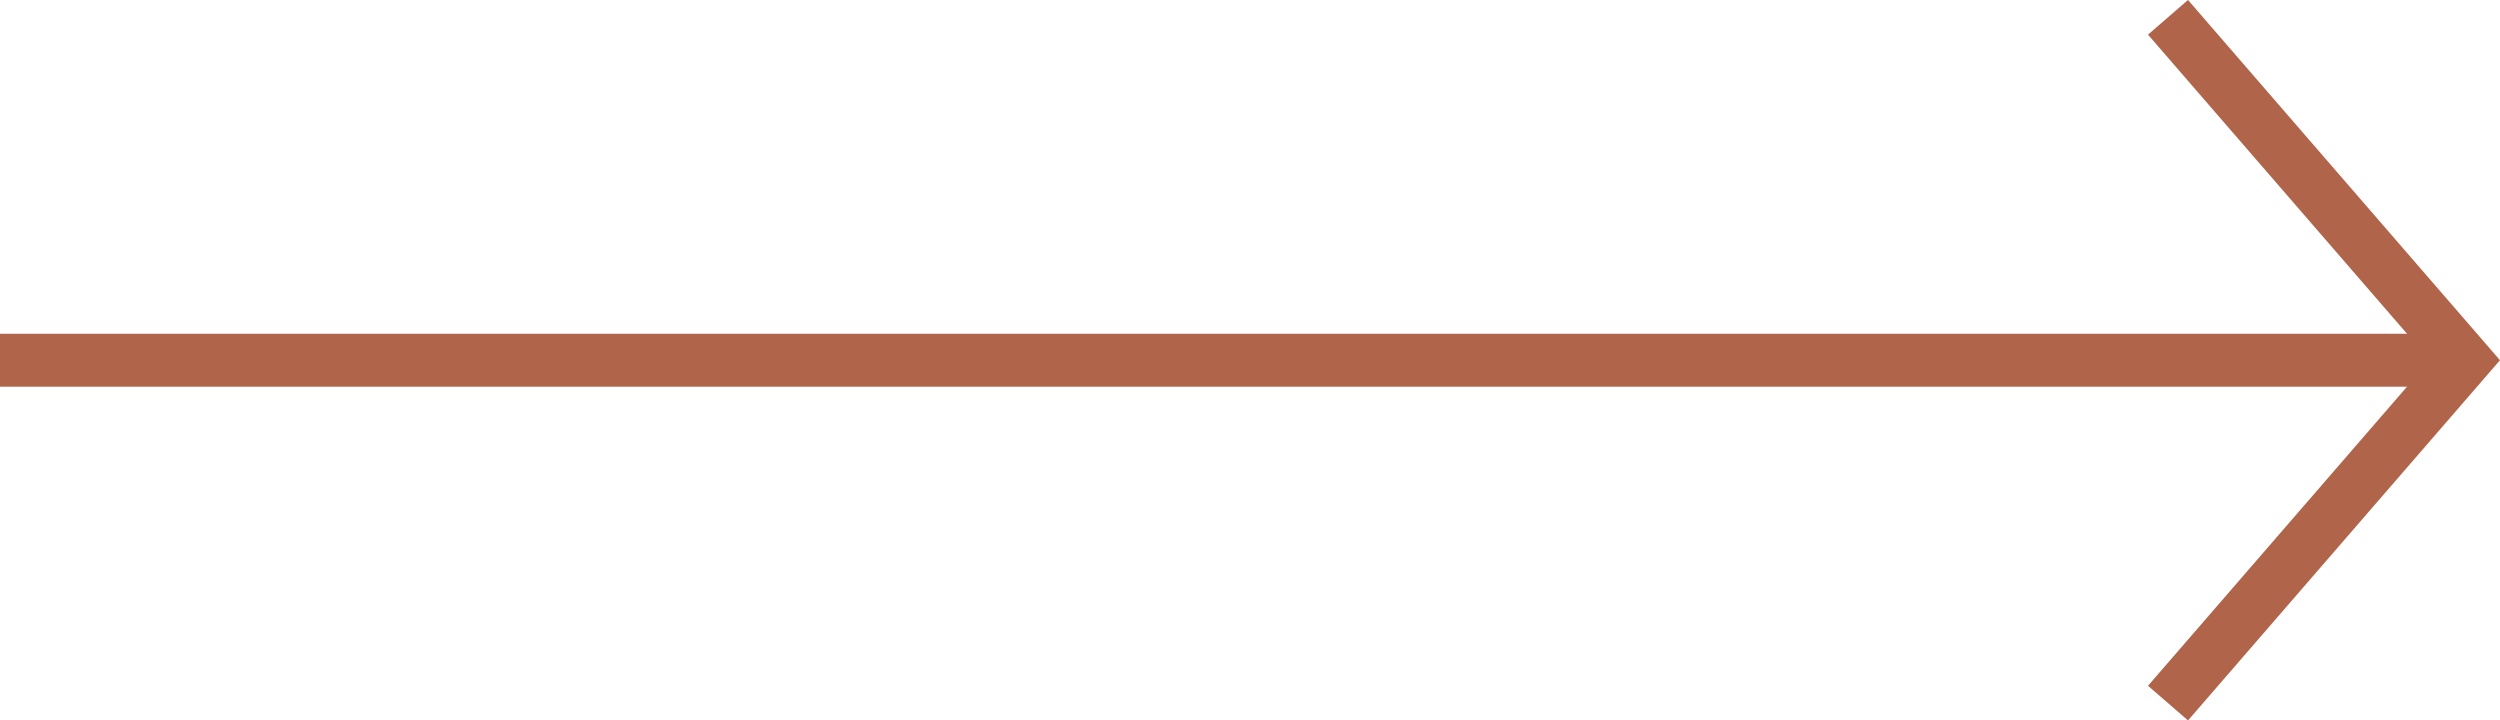
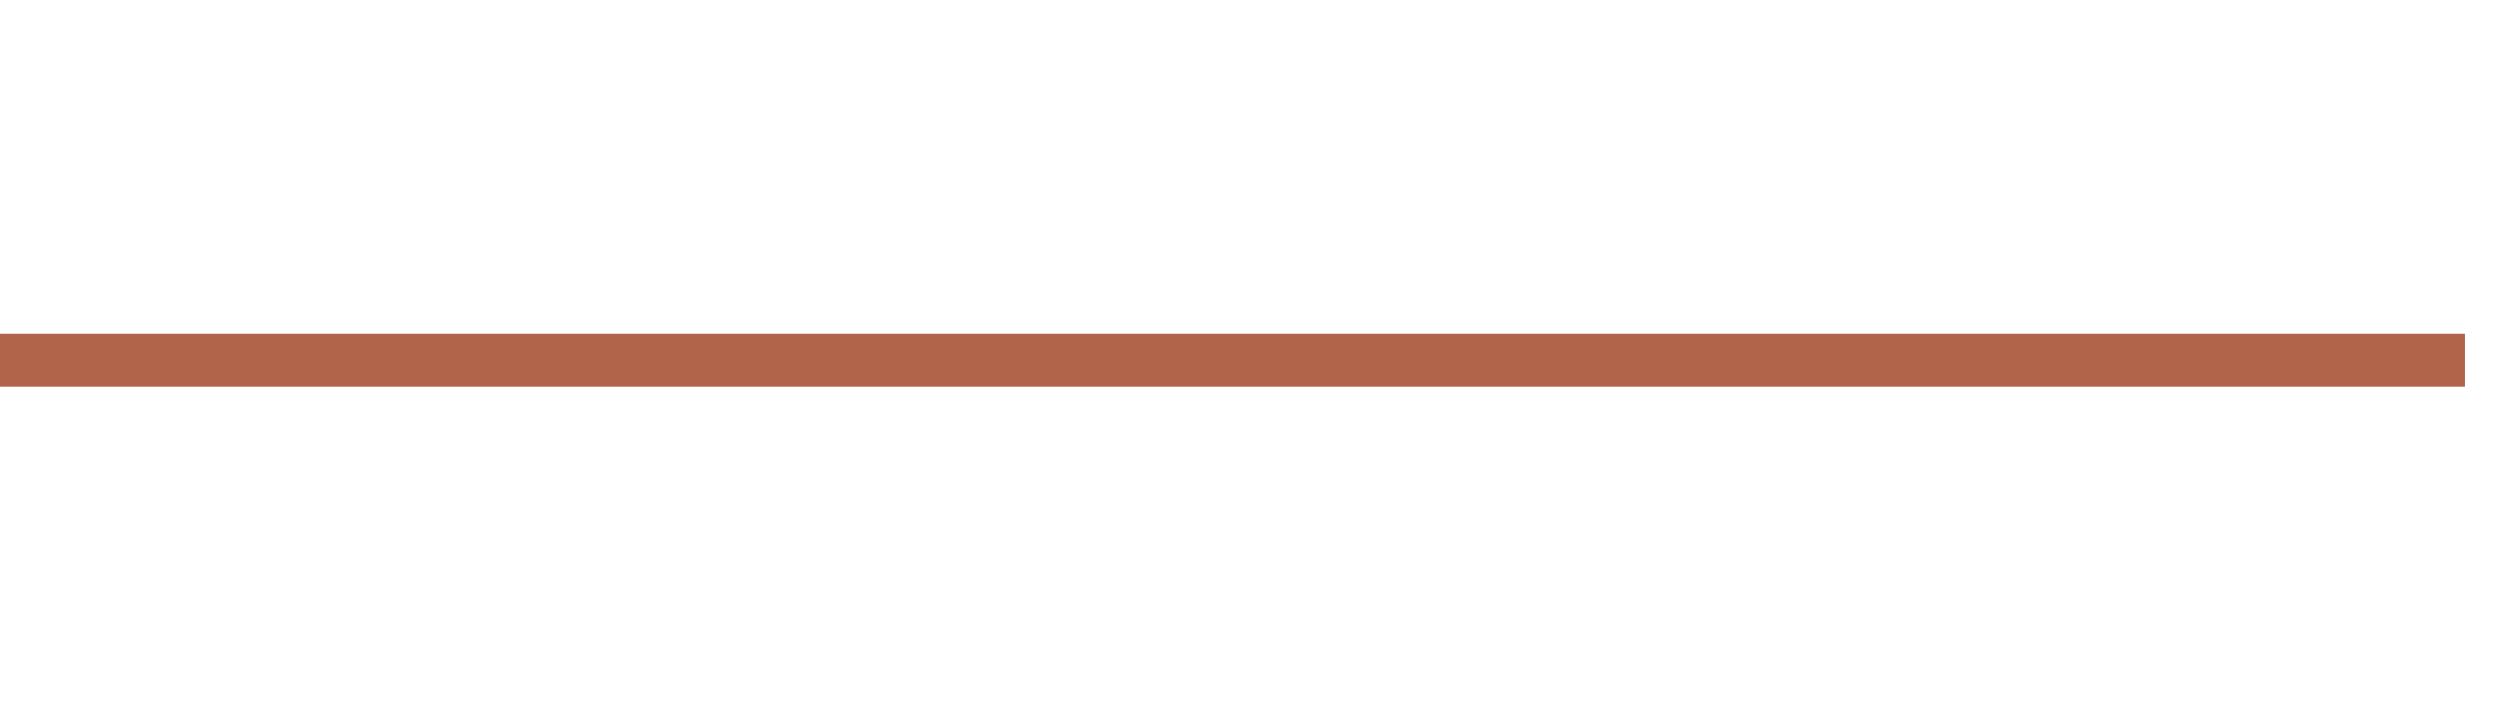
<svg xmlns="http://www.w3.org/2000/svg" width="47.229" height="13.611" viewBox="0 0 47.229 13.611">
  <g id="Groupe_165" data-name="Groupe 165" transform="translate(-2271.287 -512.049)">
    <line id="Ligne_2" data-name="Ligne 2" x2="46.567" transform="translate(2271.287 518.854)" fill="none" stroke="#b0644a" stroke-miterlimit="10" stroke-width="1" />
-     <path id="Tracé_43" data-name="Tracé 43" d="M2319.092,514.425l5.61-6.478-5.61-6.478" transform="translate(-6.848 10.907)" fill="none" stroke="#b0644a" stroke-miterlimit="10" stroke-width="1" />
  </g>
</svg>